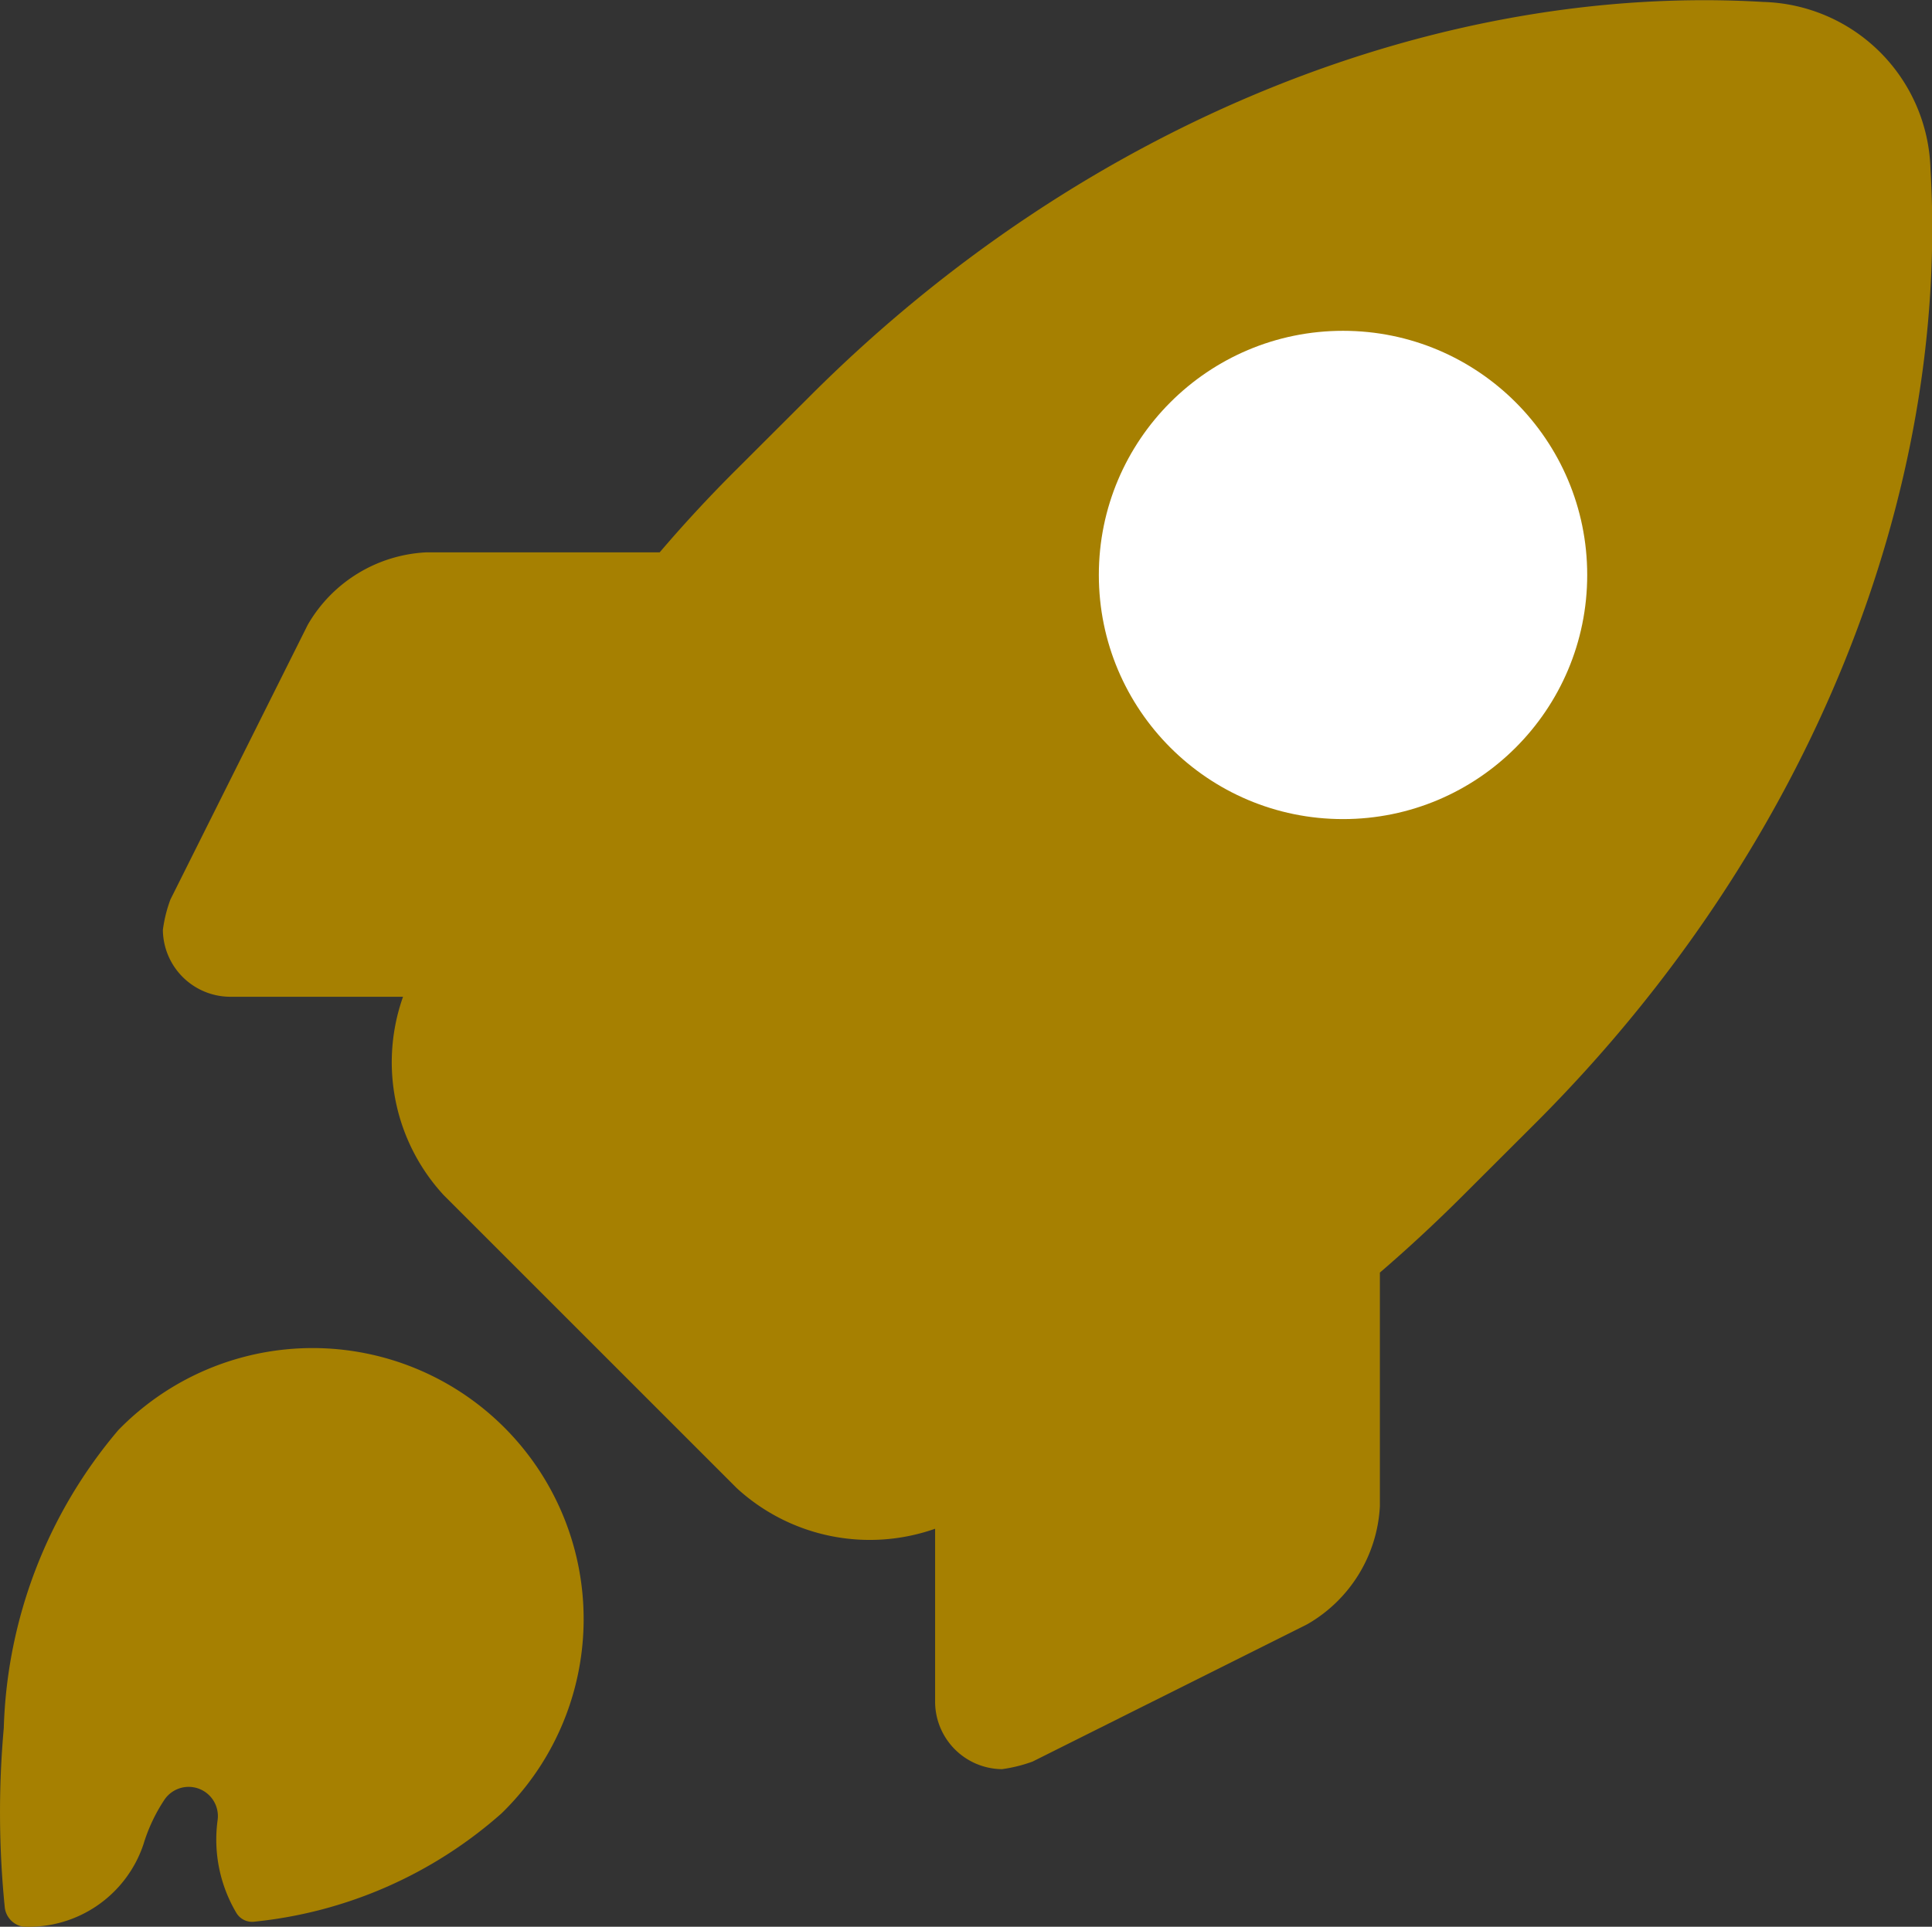
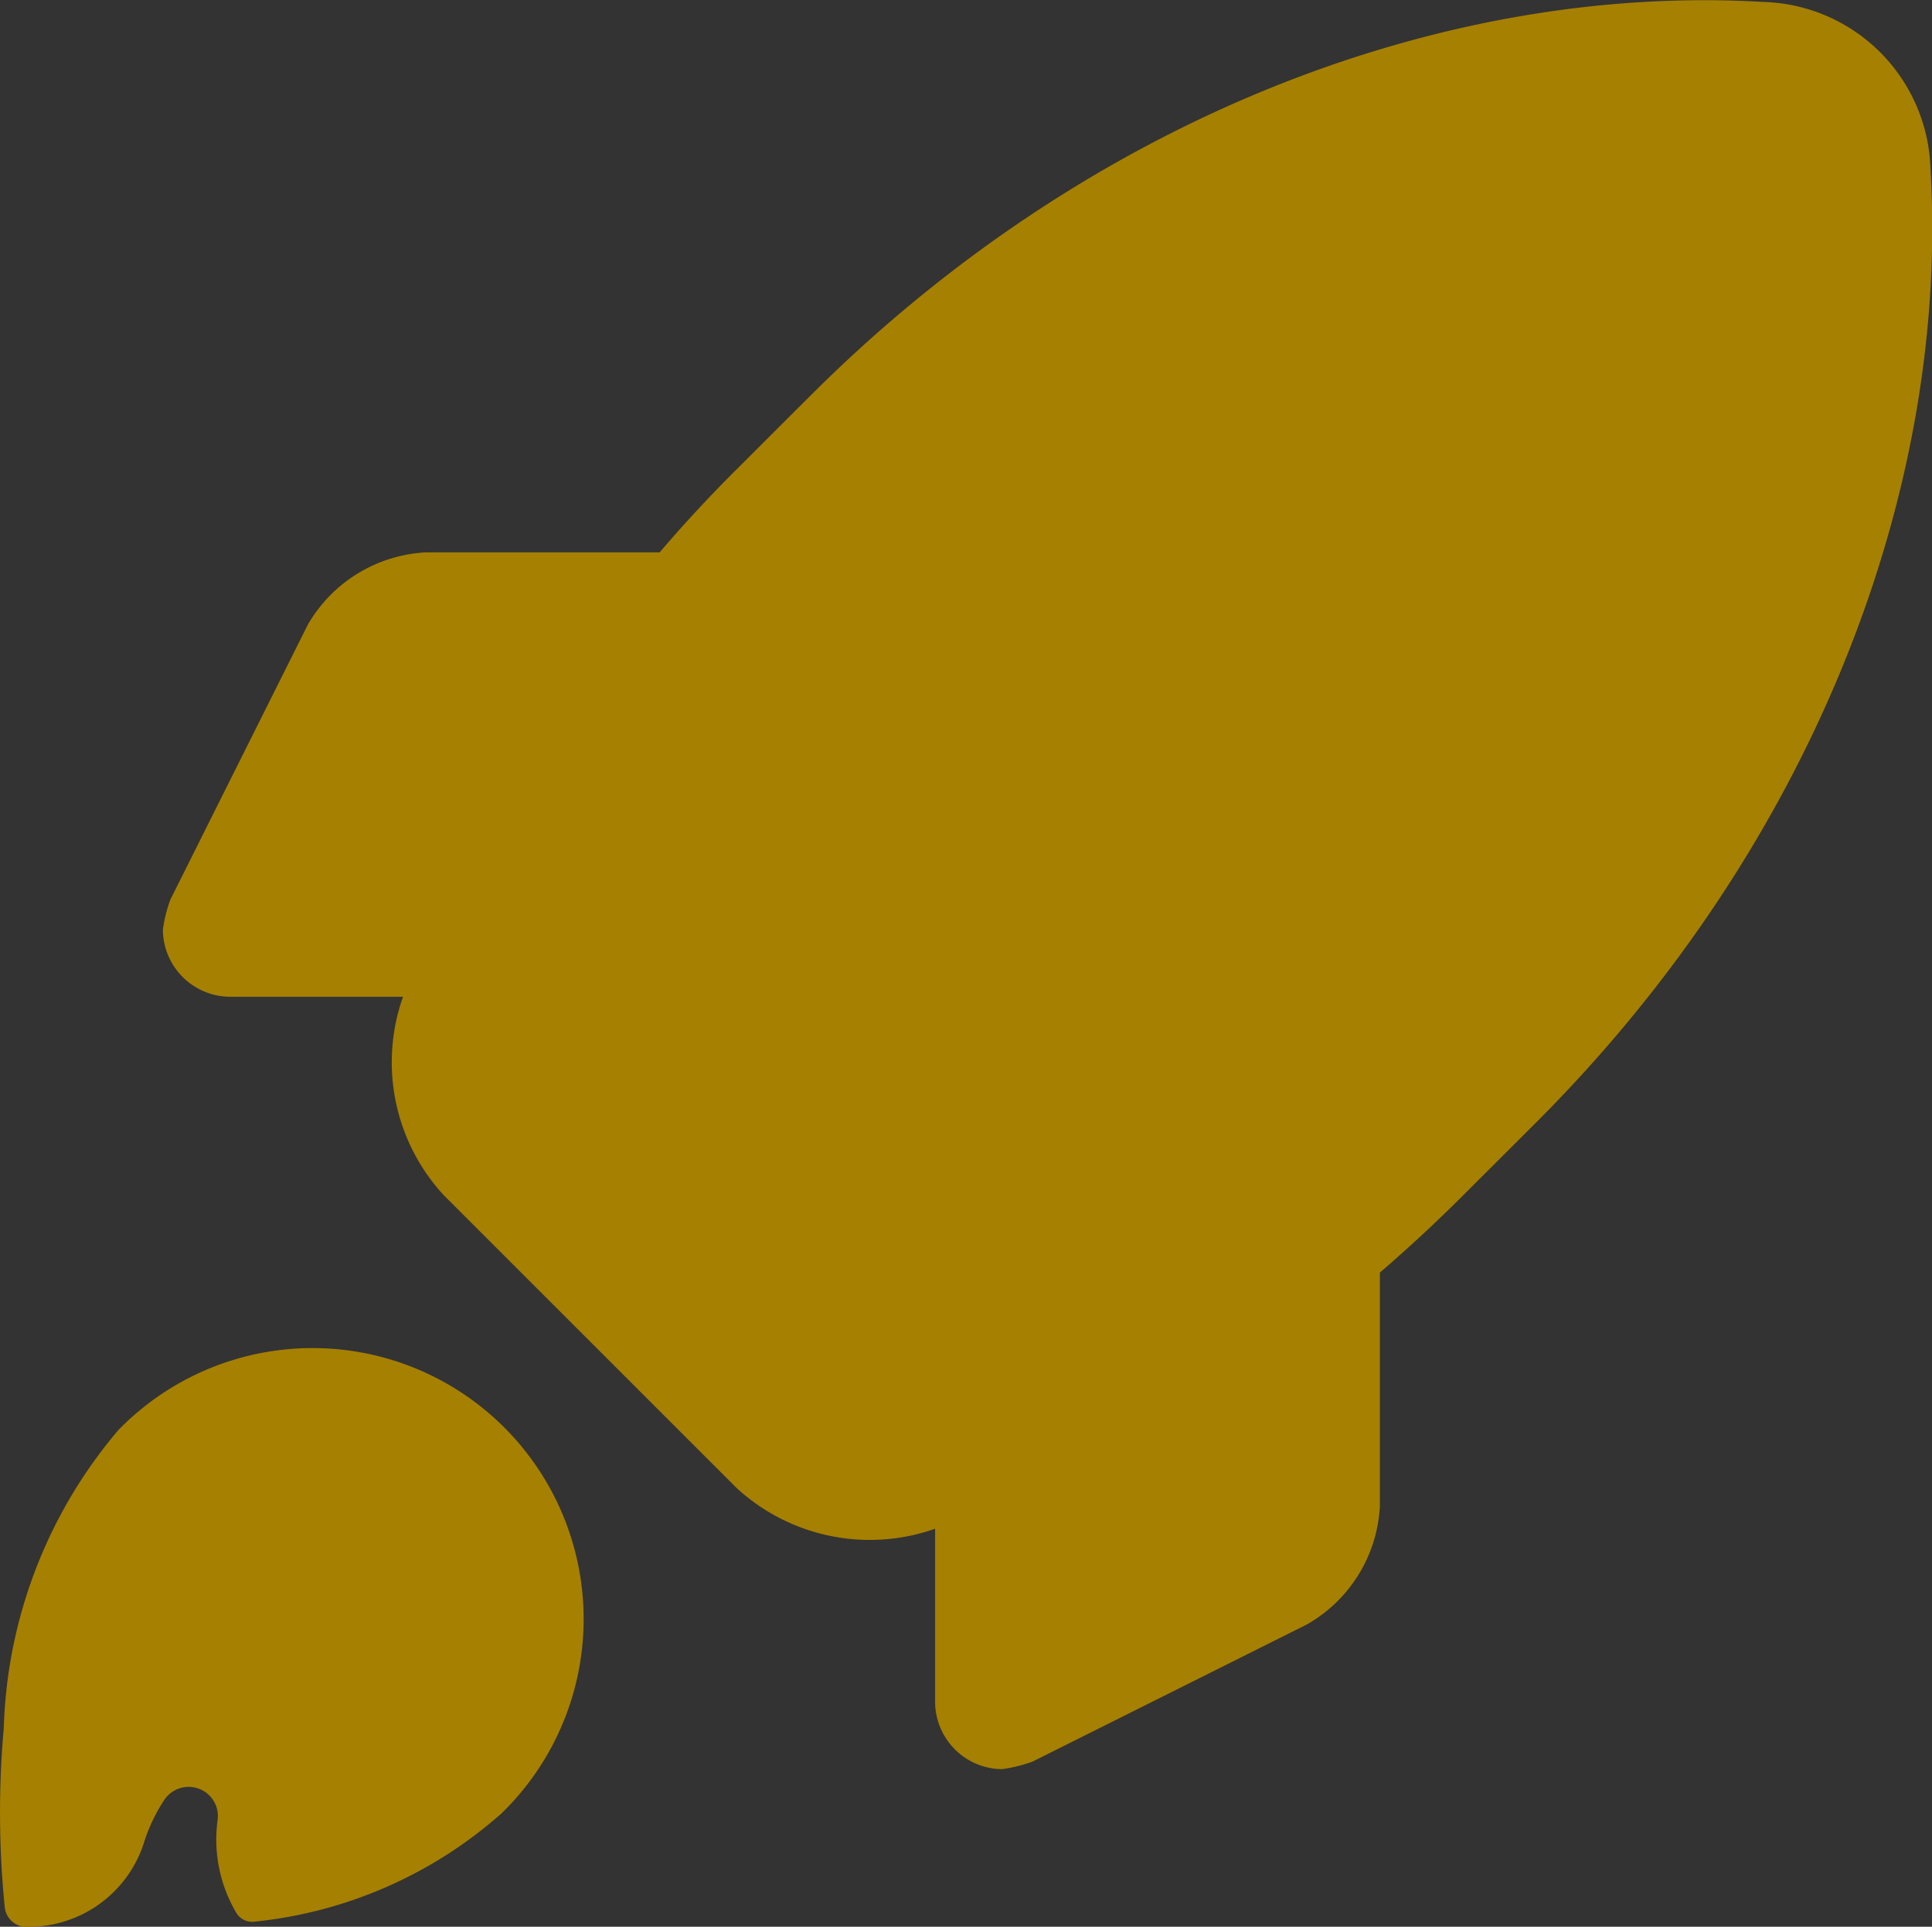
<svg xmlns="http://www.w3.org/2000/svg" width="31.648" height="31.568" viewBox="0 0 31.648 31.568">
  <rect x="0" y="0" width="31.648" height="31.568" fill="#333333" stroke="none" />
  <g transform="translate(0.372 -0.433)">
    <path d="M7.844,366.324a4.44,4.44,0,1,0-6.278-6.279,7.9,7.9,0,0,0-1.876,4.88,15.551,15.551,0,0,0,.017,2.947.363.363,0,0,0,.3.309H.022a1.98,1.98,0,0,0,1.956-1.35,2.771,2.771,0,0,1,.342-.728.479.479,0,0,1,.872.337,2.355,2.355,0,0,0,.309,1.517.3.3,0,0,0,.3.141A7.194,7.194,0,0,0,7.844,366.324Z" transform="translate(0 -336.181)" fill="#A68001" />
    <path d="M-1126.719,6156.74v-2.84a3.222,3.222,0,0,1-3.25-.666l-4.8-4.8a3.212,3.212,0,0,1-.666-3.25h-2.84a1.107,1.107,0,0,1-1.094-1.094,2.24,2.24,0,0,1,.124-.5l2.249-4.5a2.377,2.377,0,0,1,1.938-1.187h3.827q.589-.691,1.246-1.346l1.215-1.213c4.55-4.551,10.385-6.77,15.621-6.459a2.818,2.818,0,0,1,2.735,2.735c.312,5.239-1.909,11.071-6.457,15.621l-1.216,1.214q-.658.656-1.346,1.248v3.825a2.371,2.371,0,0,1-1.19,1.937l-4.5,2.25a2.416,2.416,0,0,1-.5.124A1.107,1.107,0,0,1-1126.719,6156.74Z" transform="translate(1141.665 -6128.42)" fill="#A68001" />
-     <circle cx="4" cy="4" r="4" transform="translate(17.628 5.853)" fill="#fff" />
  </g>
</svg>